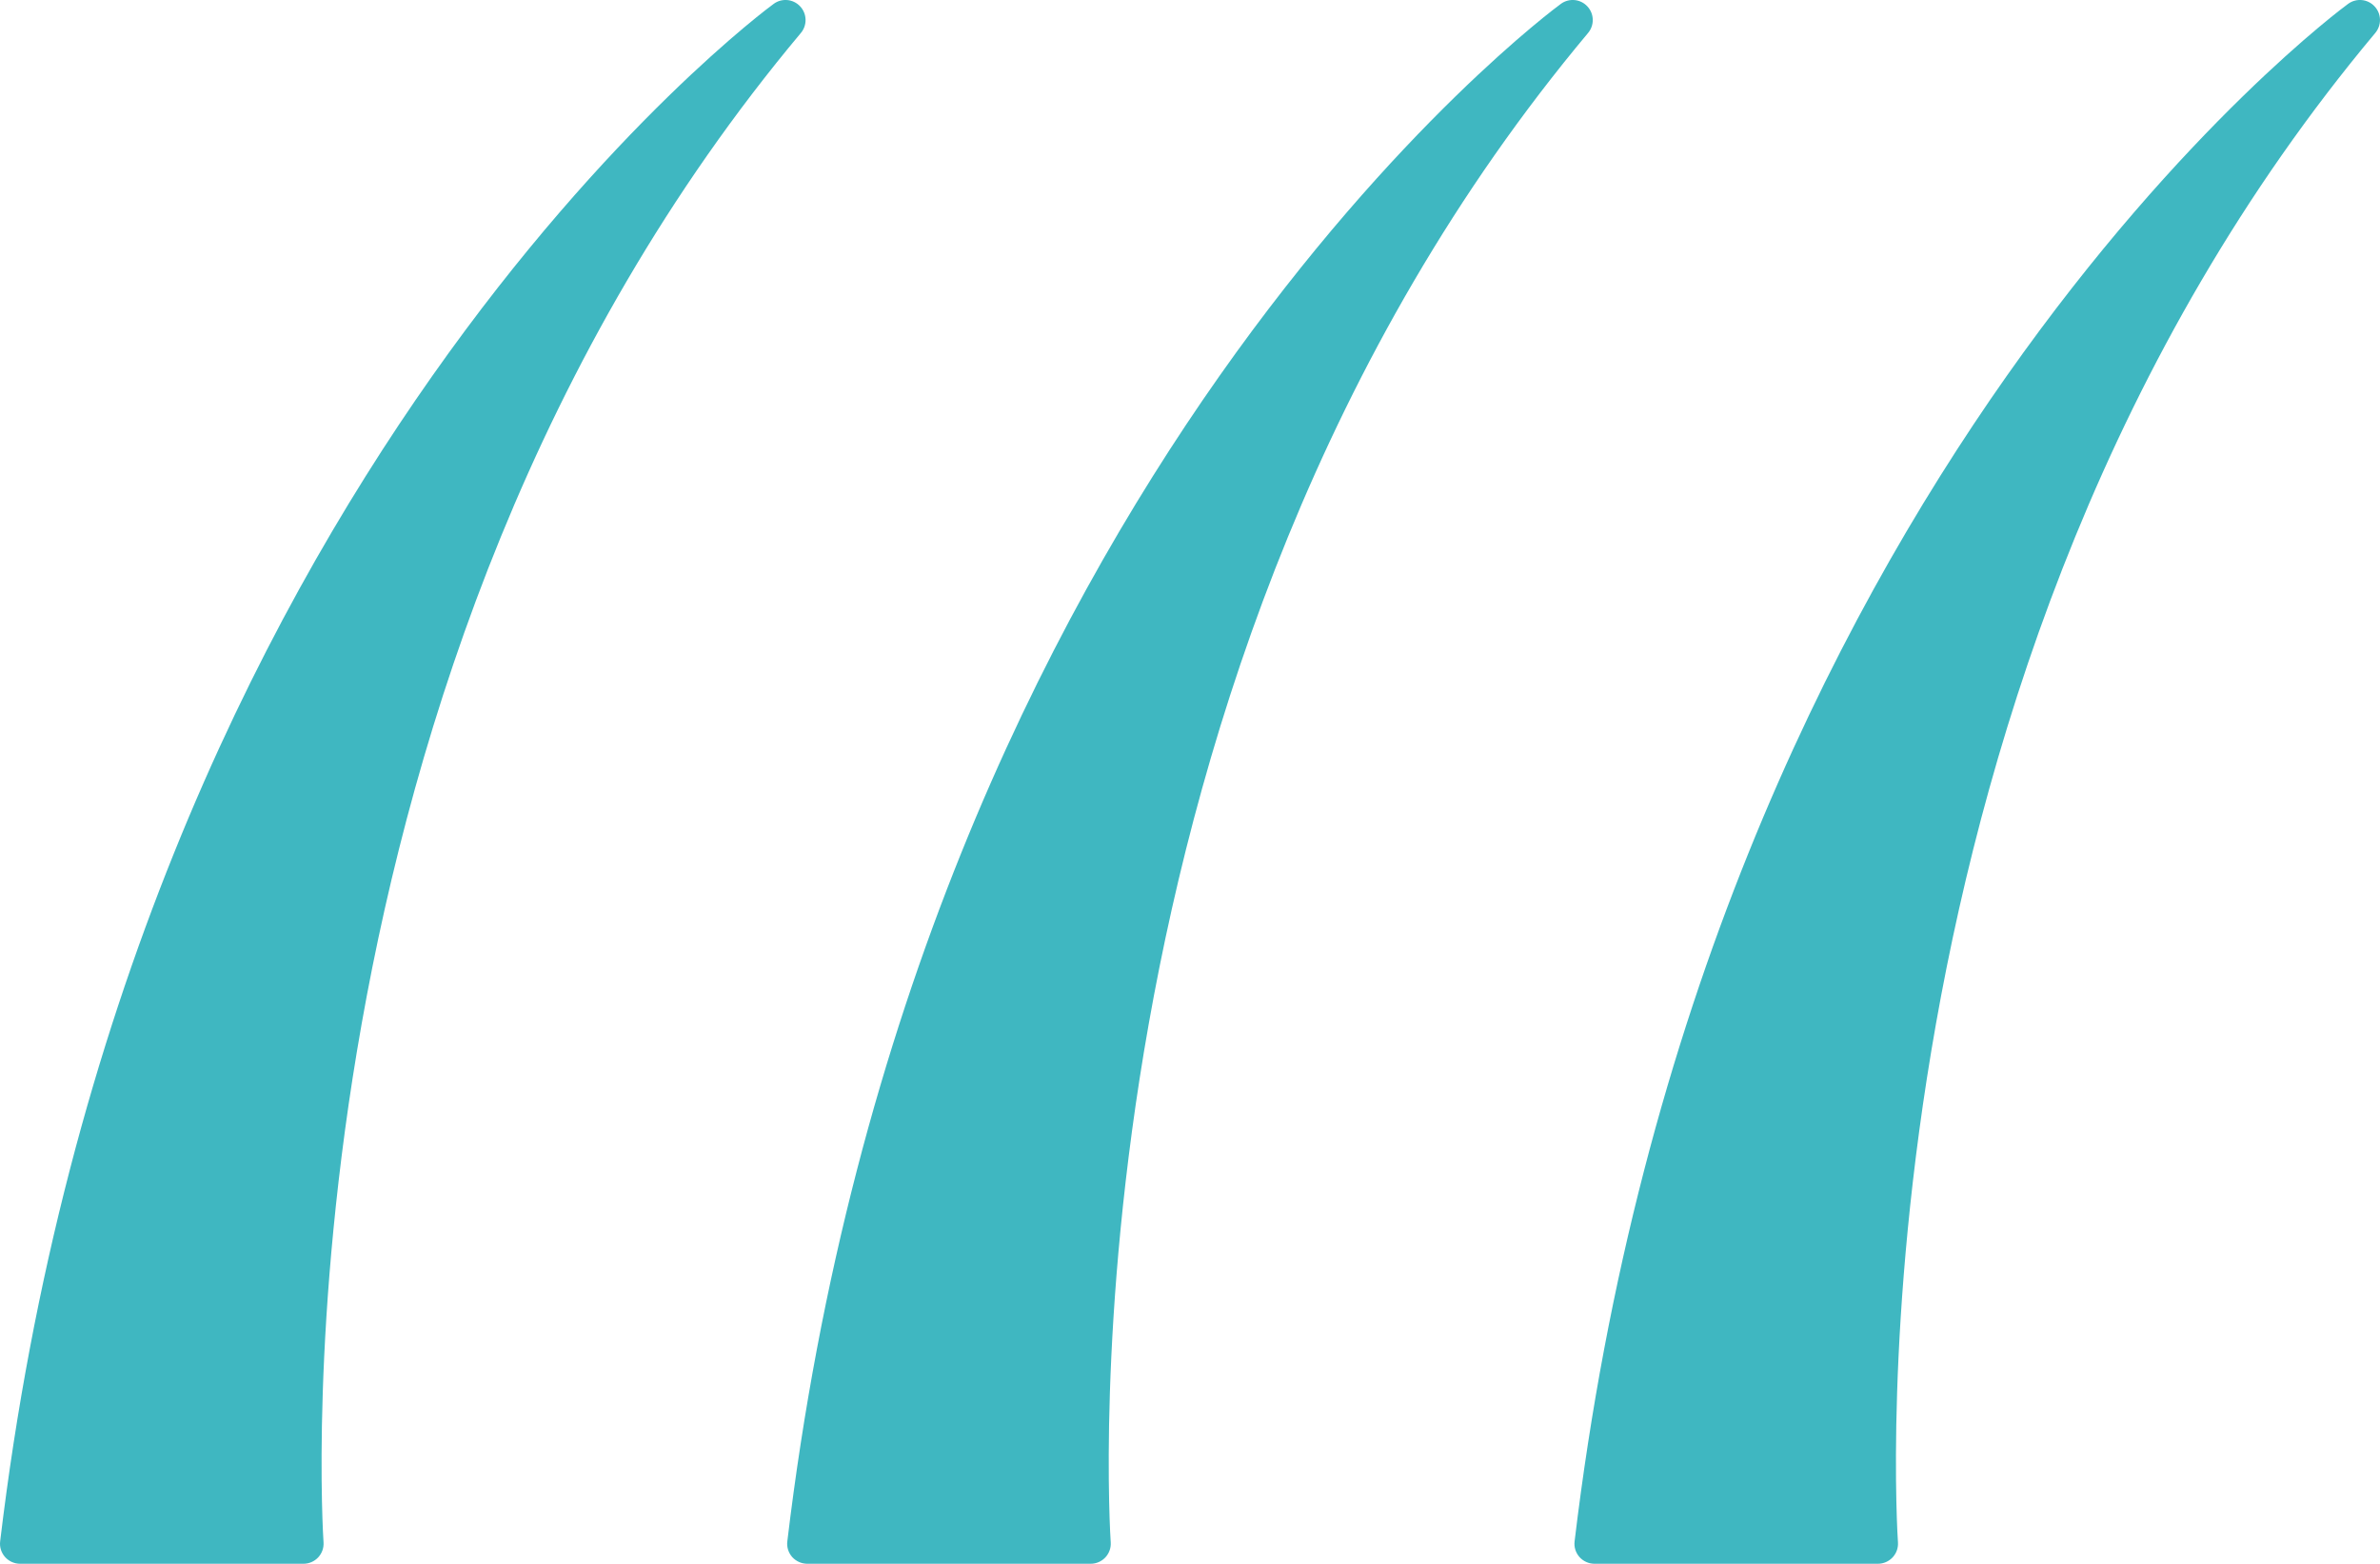
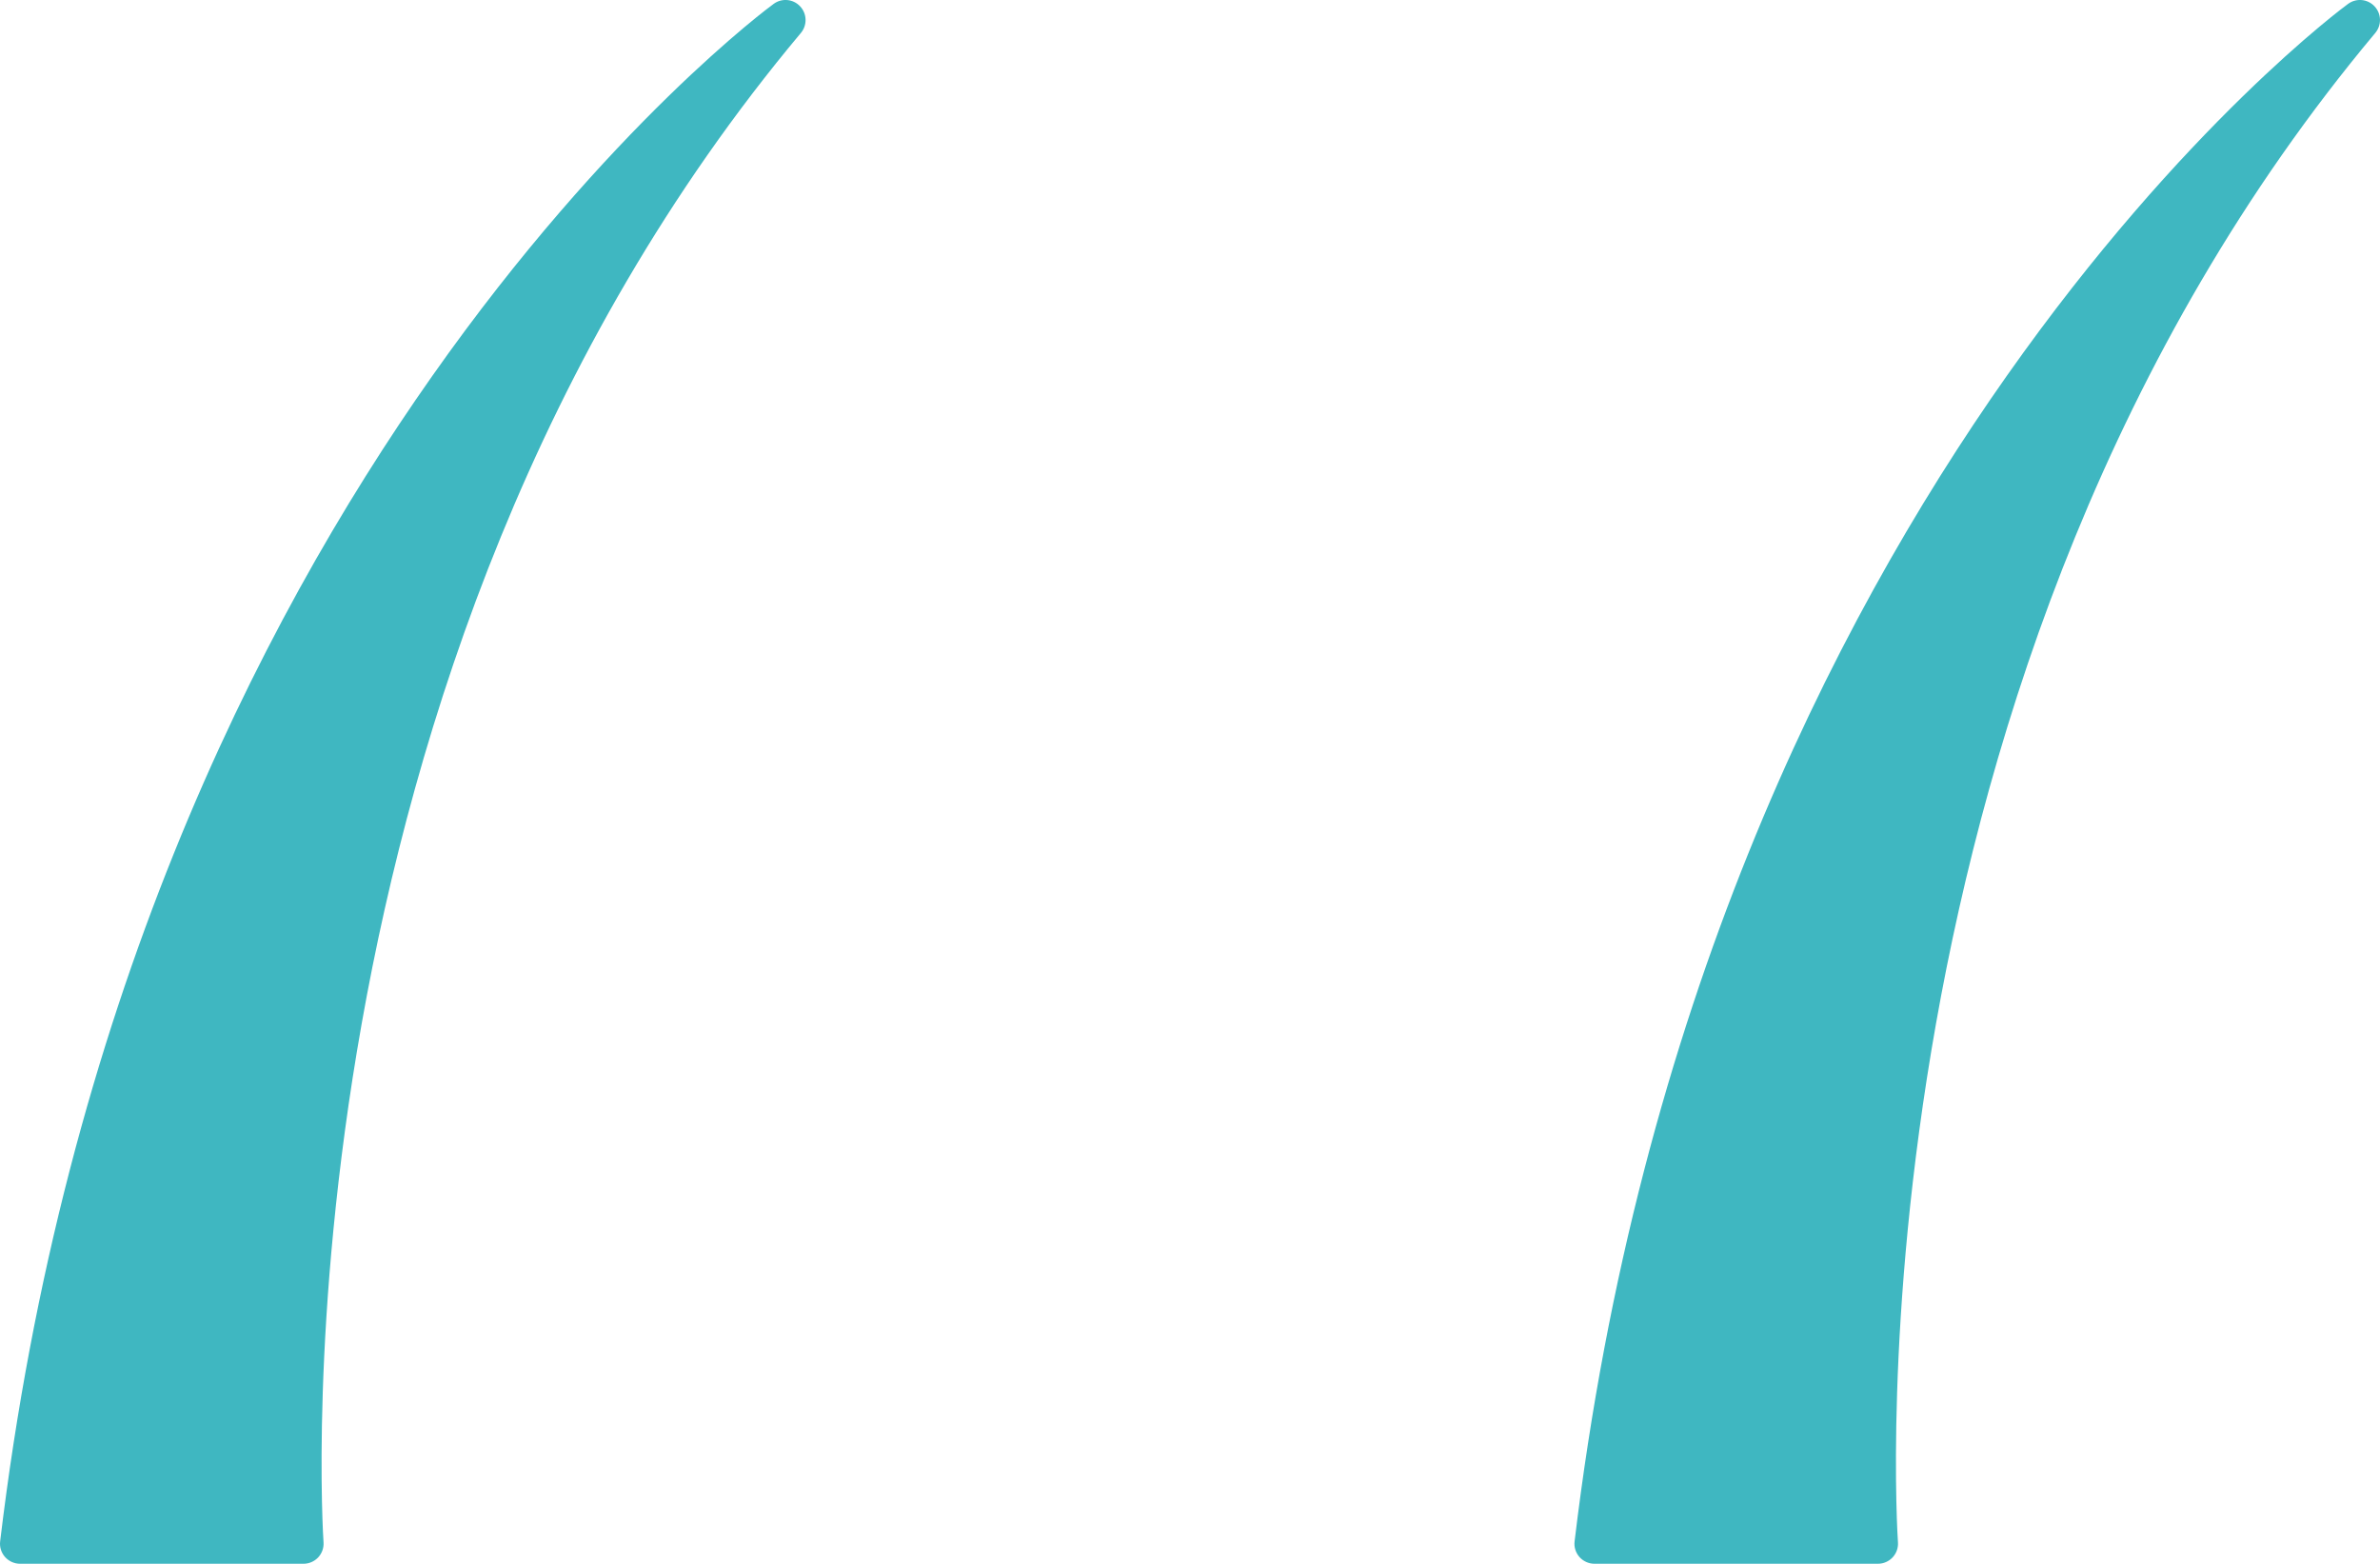
<svg xmlns="http://www.w3.org/2000/svg" version="1.1" id="レイヤー_2" x="0px" y="0px" viewBox="0 0 59.352 39" enable-background="new 0 0 59.352 39" xml:space="preserve">
  <g>
    <path fill="#3FB7C1" d="M19.973,0.821c0.161-0.193,0.154-0.477-0.018-0.661c-0.172-0.186-0.454-0.213-0.658-0.066   C19.137,0.209,3.175,11.951,0.004,38.44c-0.018,0.143,0.027,0.284,0.122,0.392C0.221,38.938,0.357,39,0.5,39h7.069   c0.139,0,0.271-0.058,0.366-0.159c0.095-0.103,0.143-0.238,0.133-0.377C8.053,38.248,6.654,16.73,19.973,0.821z" />
-     <path fill="#3FB7C1" d="M39.604,0.821c0.161-0.193,0.154-0.477-0.018-0.661c-0.172-0.186-0.454-0.213-0.658-0.066   c-0.16,0.115-16.122,11.857-19.294,38.347c-0.018,0.142,0.027,0.284,0.122,0.392C19.852,38.938,19.988,39,20.131,39H27.2   c0.139,0,0.271-0.058,0.366-0.159c0.095-0.103,0.143-0.238,0.133-0.377C27.683,38.248,26.277,16.741,39.604,0.821z" />
    <path fill="#3FB7C1" d="M59.218,0.16c-0.172-0.186-0.454-0.213-0.658-0.066c-0.16,0.115-16.122,11.857-19.293,38.347   c-0.018,0.143,0.027,0.284,0.122,0.392C39.483,38.938,39.62,39,39.763,39h7.069c0.139,0,0.271-0.058,0.366-0.159   c0.095-0.103,0.143-0.238,0.133-0.377c-0.017-0.216-1.422-21.723,11.904-37.643C59.396,0.628,59.39,0.345,59.218,0.16z" />
  </g>
</svg>